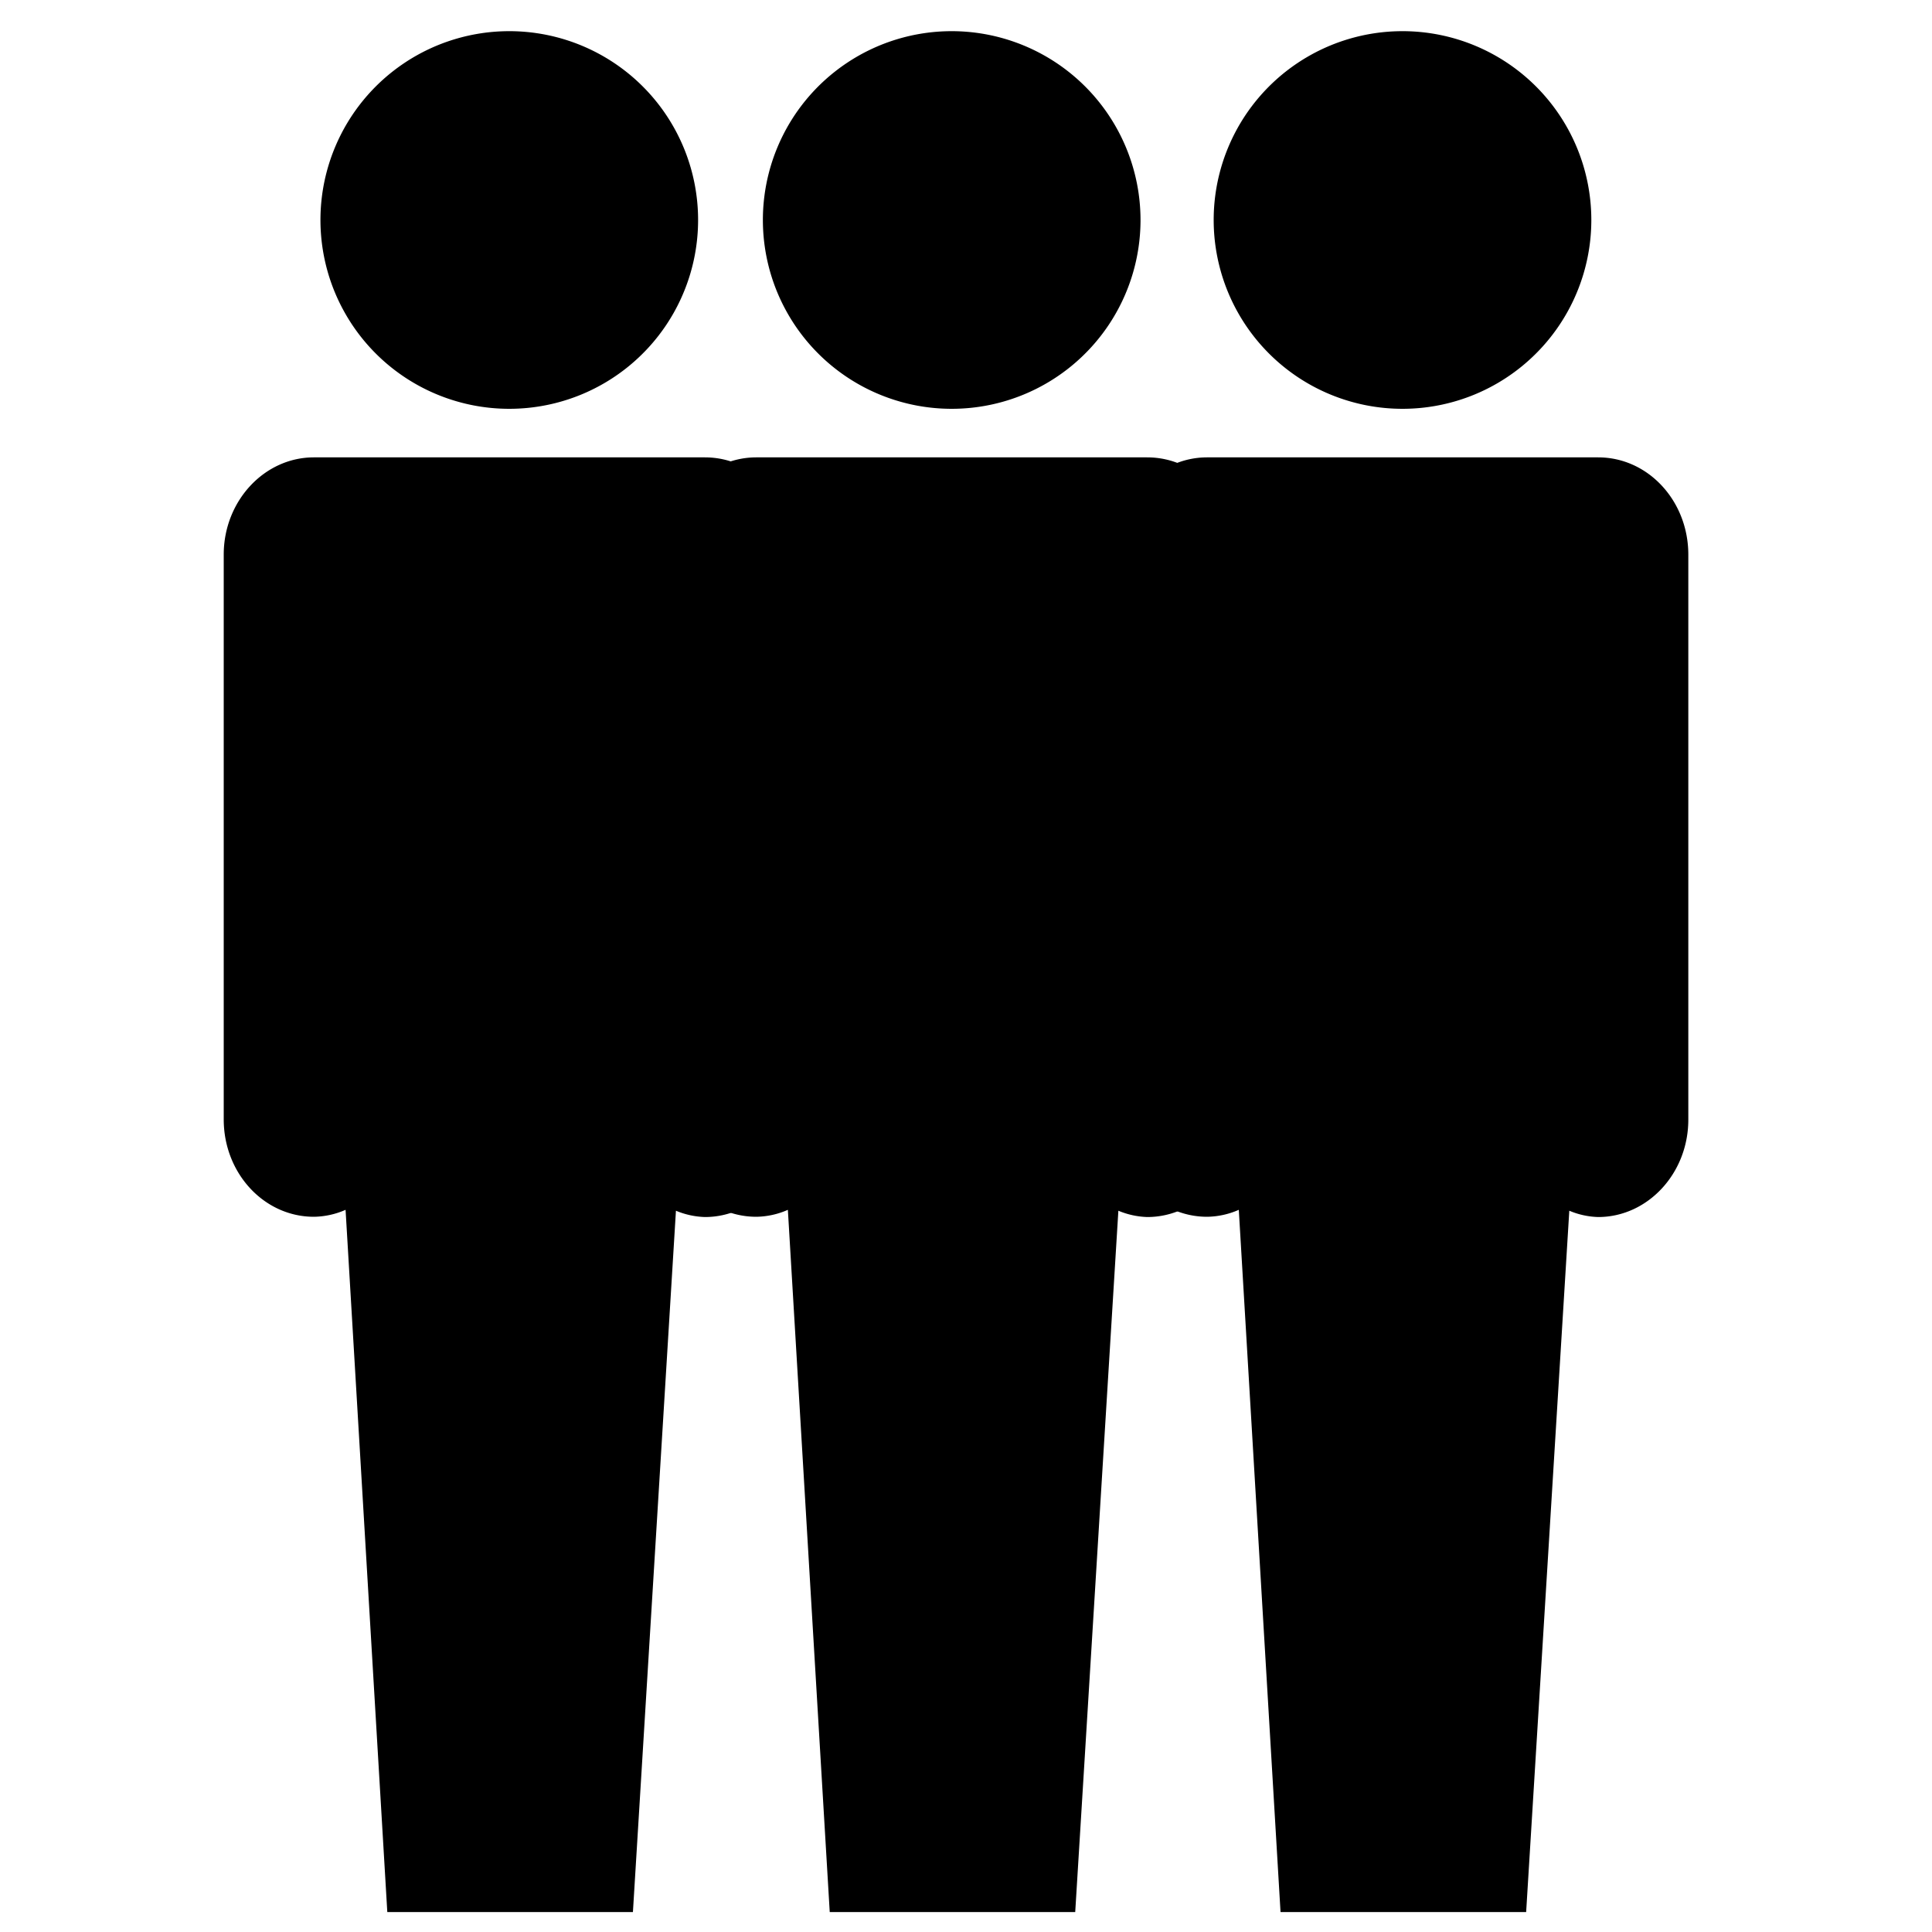
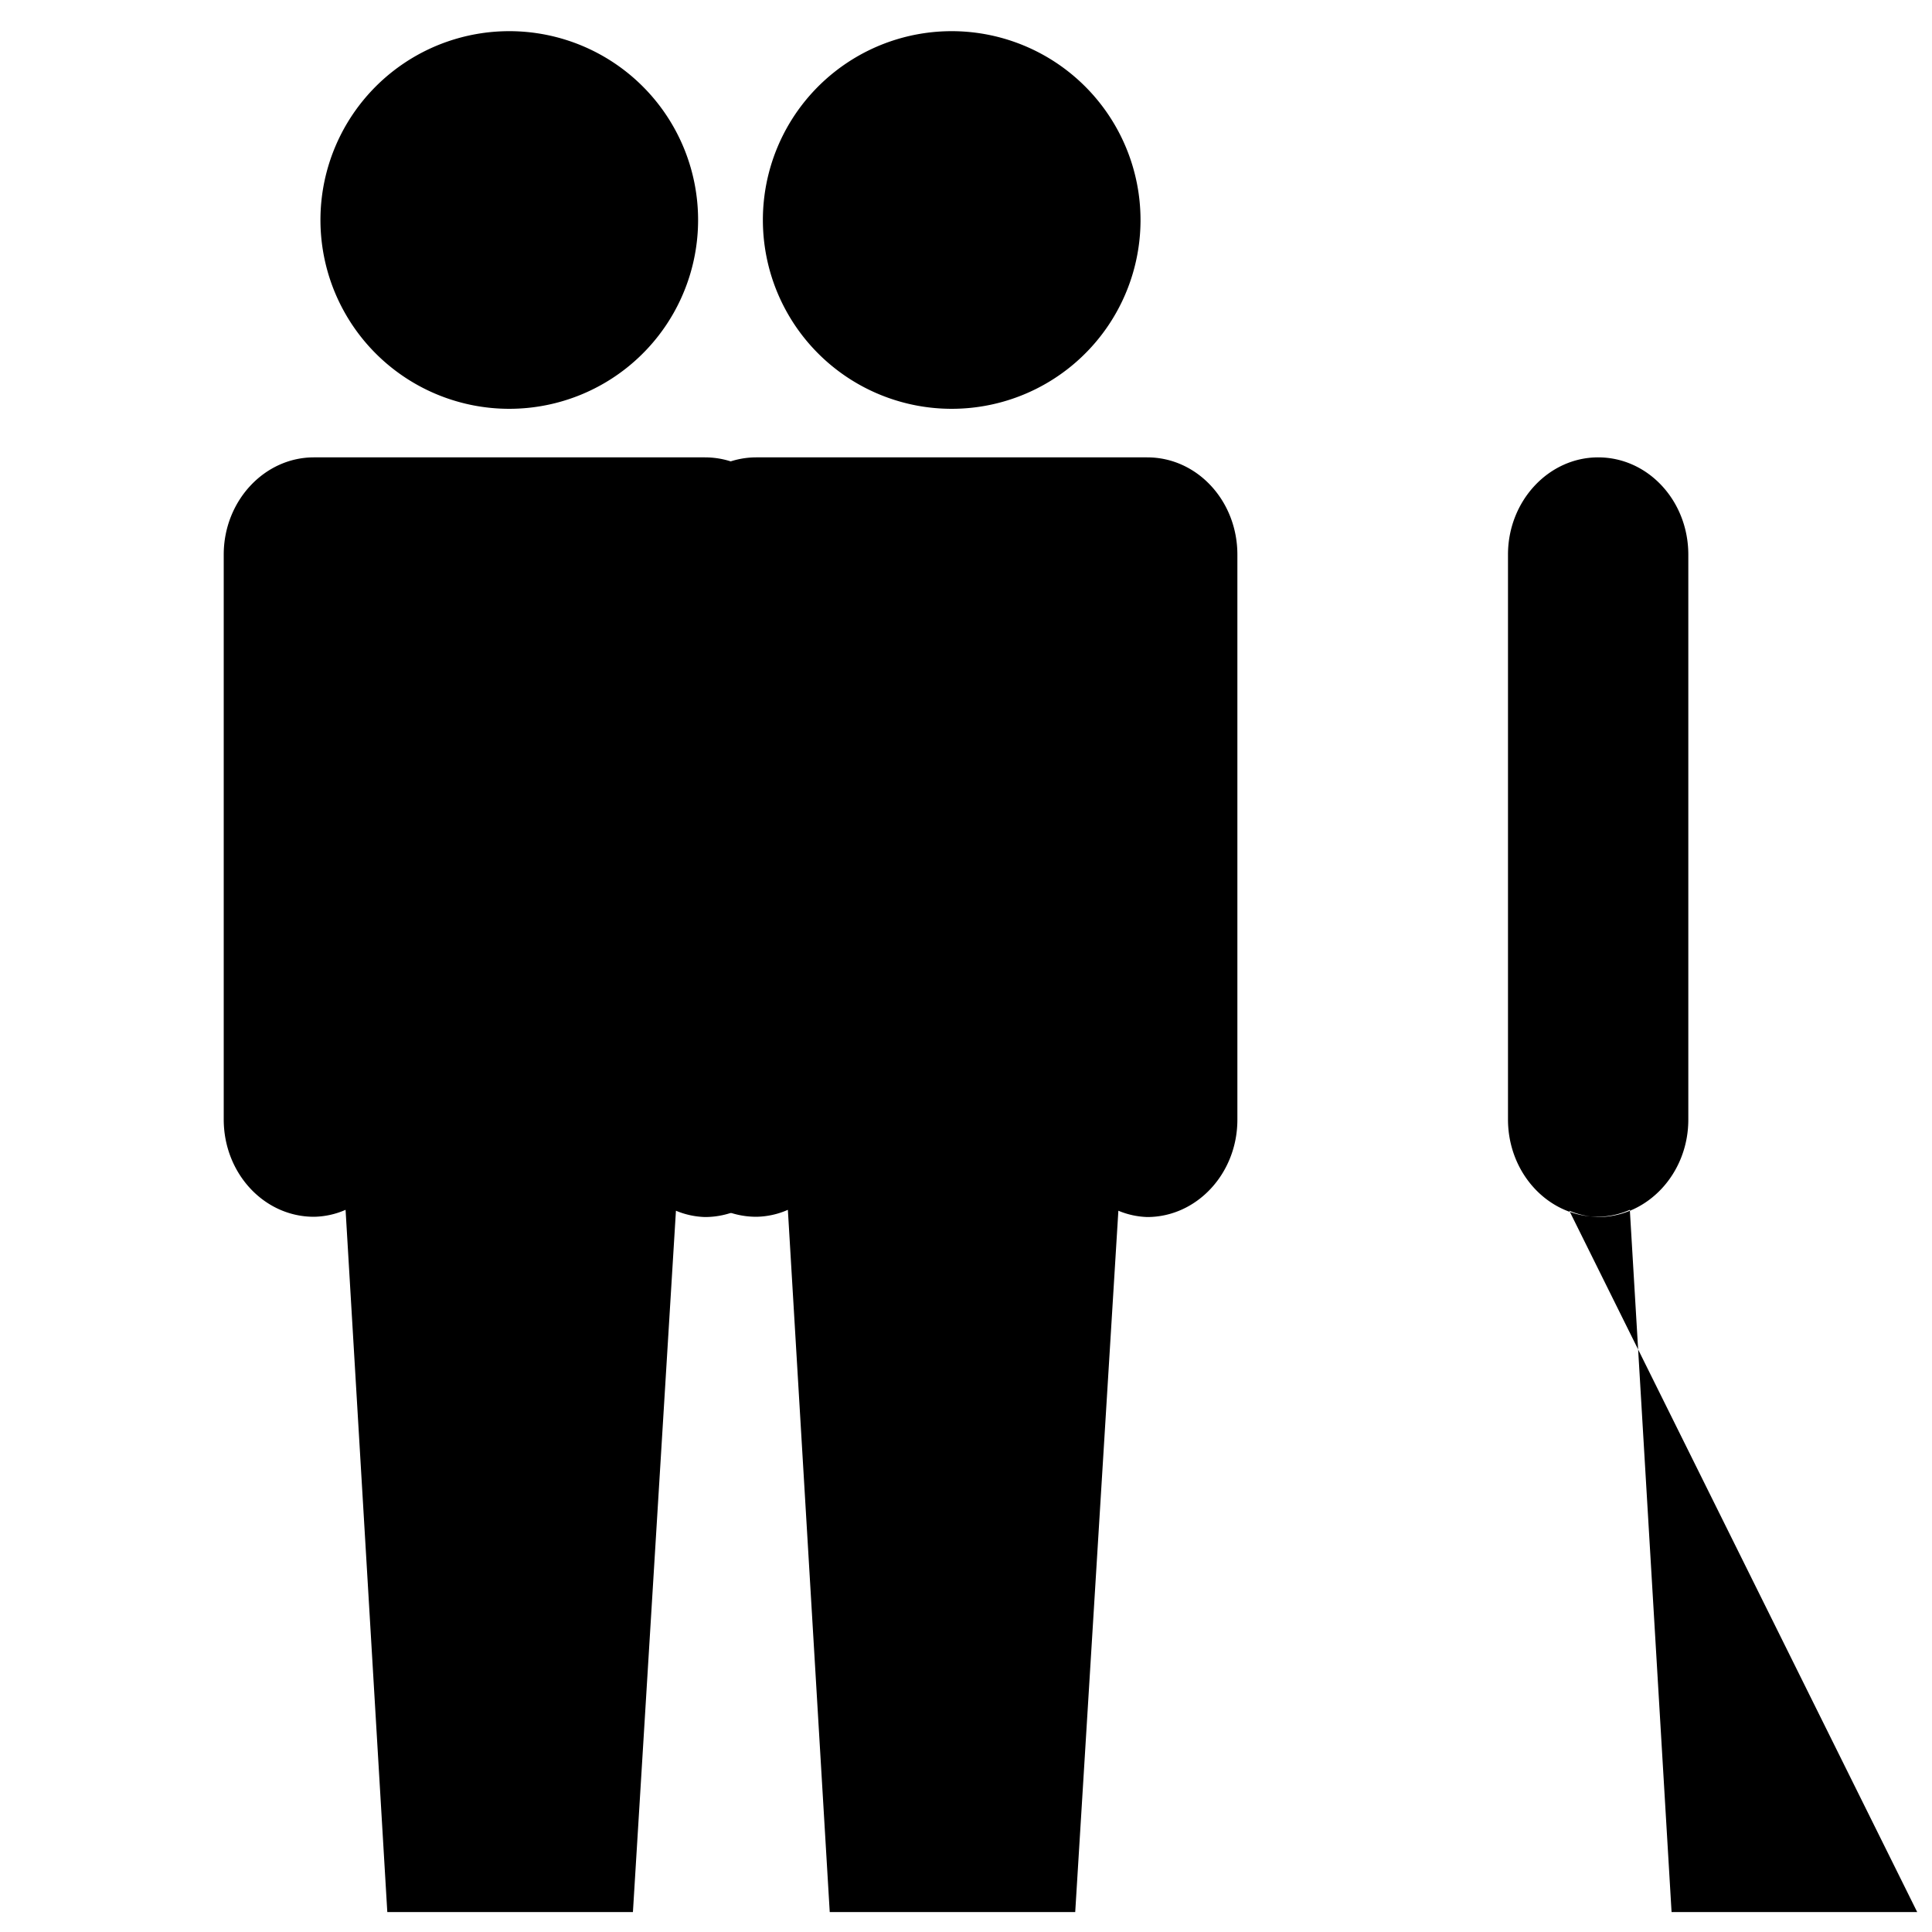
<svg xmlns="http://www.w3.org/2000/svg" id="Layer_1" data-name="Layer 1" width="150" height="150" viewBox="0 0 150 150">
  <defs>
    <style>.cls-1{fill:none;}</style>
  </defs>
  <title>Icon05-ground-handlers-blk</title>
  <path d="M89.07,35.51H58.72c-3.84,0-7,3.38-7,7.55V86.91c0,4.18,3.13,7.56,7,7.56a6.26,6.26,0,0,0,2.45-.54l3.25,54.52H83.48L86.83,94a6.29,6.29,0,0,0,2.24.49c3.85,0,7-3.38,7-7.56V43.06c0-4.17-3.12-7.55-7-7.55" />
  <path d="M88.55,17.08A14.66,14.66,0,1,1,73.9,2.42,14.67,14.67,0,0,1,88.55,17.08" />
-   <path d="M124.08,35.51H93.72c-3.84,0-7,3.38-7,7.55V86.91c0,4.18,3.13,7.56,7,7.56a6.31,6.31,0,0,0,2.46-.54l3.24,54.52h19.07L121.84,94a6.2,6.2,0,0,0,2.24.49c3.84,0,7-3.38,7-7.56V43.06c0-4.17-3.12-7.55-7-7.55" />
-   <path d="M123.55,17.08A14.66,14.66,0,1,1,108.9,2.42a14.66,14.66,0,0,1,14.65,14.66" />
+   <path d="M124.08,35.51c-3.84,0-7,3.38-7,7.55V86.91c0,4.18,3.13,7.56,7,7.56a6.31,6.31,0,0,0,2.46-.54l3.24,54.52h19.07L121.84,94a6.2,6.2,0,0,0,2.24.49c3.84,0,7-3.38,7-7.56V43.06c0-4.17-3.12-7.55-7-7.55" />
  <path d="M54.73,35.51H24.37c-3.84,0-7,3.38-7,7.55V86.91c0,4.18,3.13,7.56,7,7.56a6.31,6.31,0,0,0,2.46-.54l3.24,54.52H49.14L52.48,94a6.3,6.3,0,0,0,2.25.49c3.84,0,7-3.38,7-7.56V43.06c0-4.17-3.12-7.55-7-7.55" />
  <path d="M54.2,17.08A14.66,14.66,0,1,1,39.55,2.42,14.66,14.66,0,0,1,54.2,17.08" />
-   <rect class="cls-1" width="150" height="150" />
</svg>